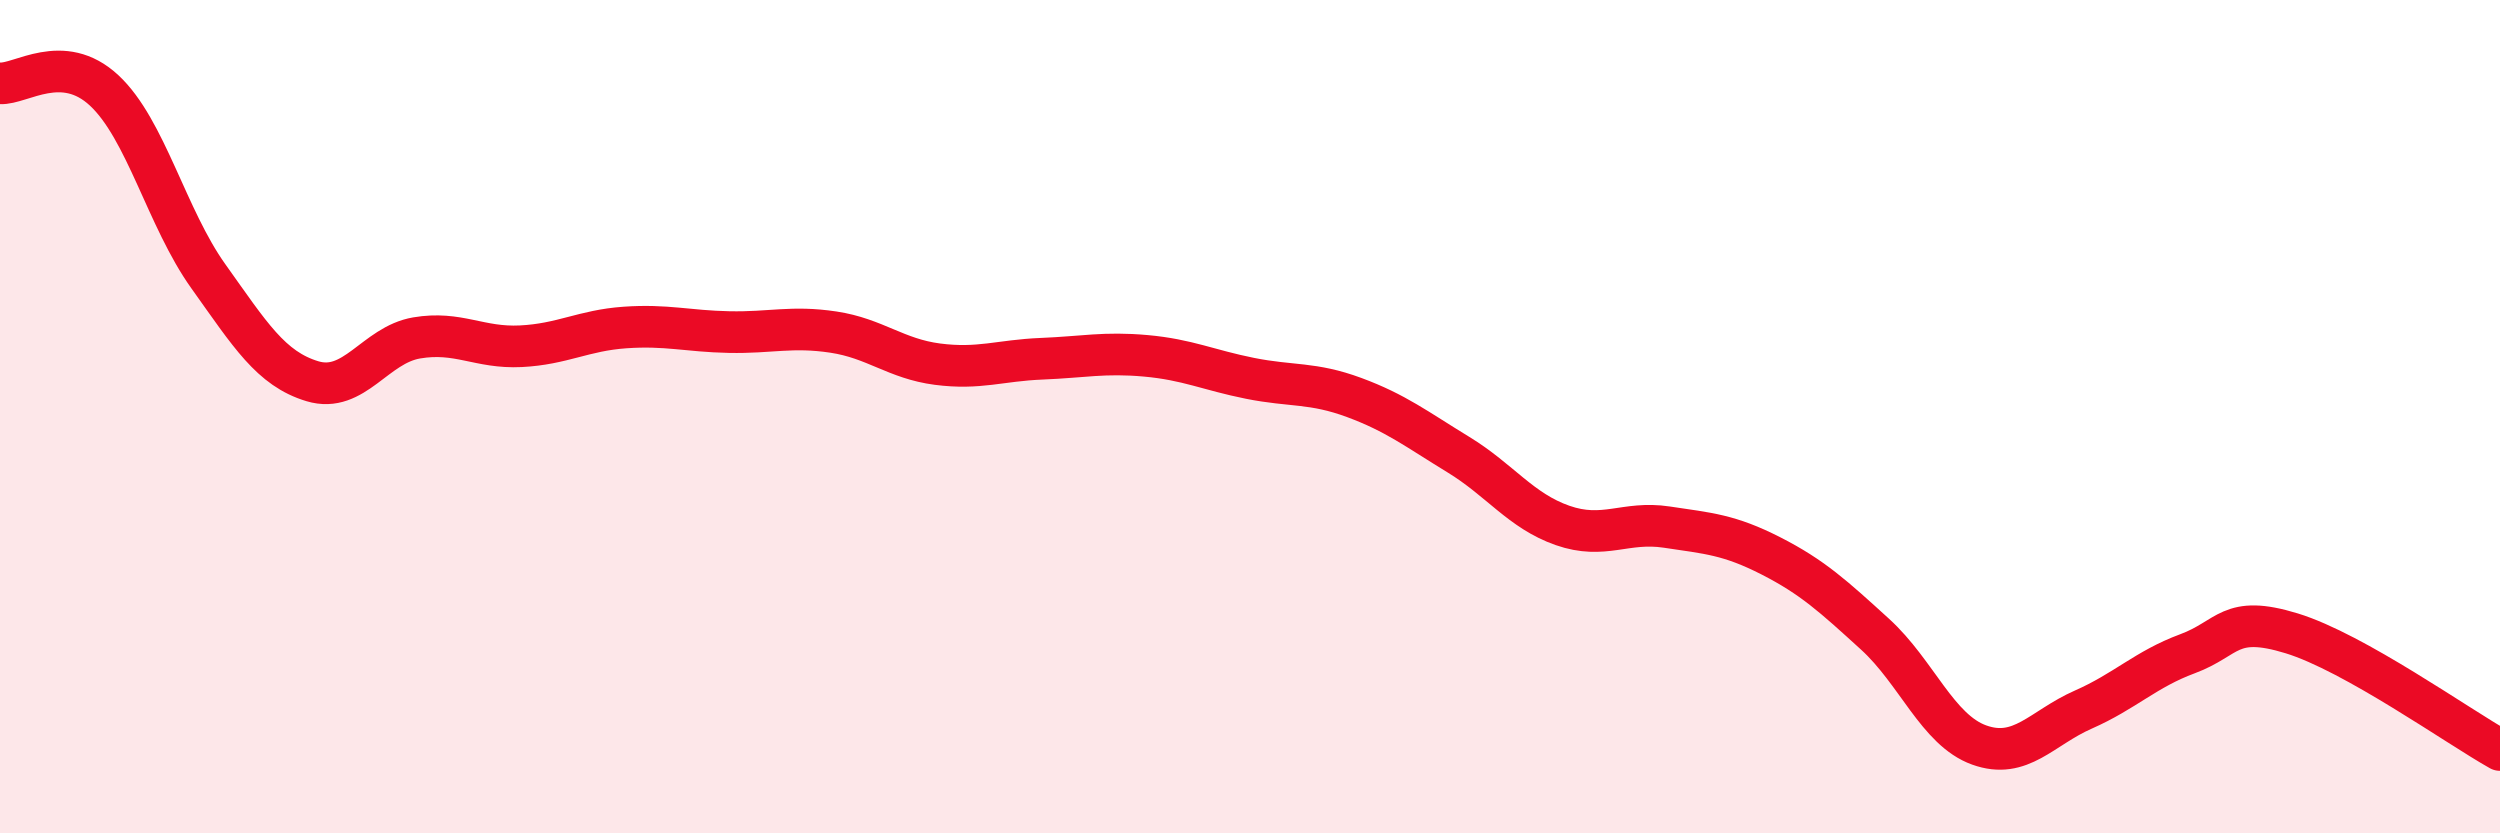
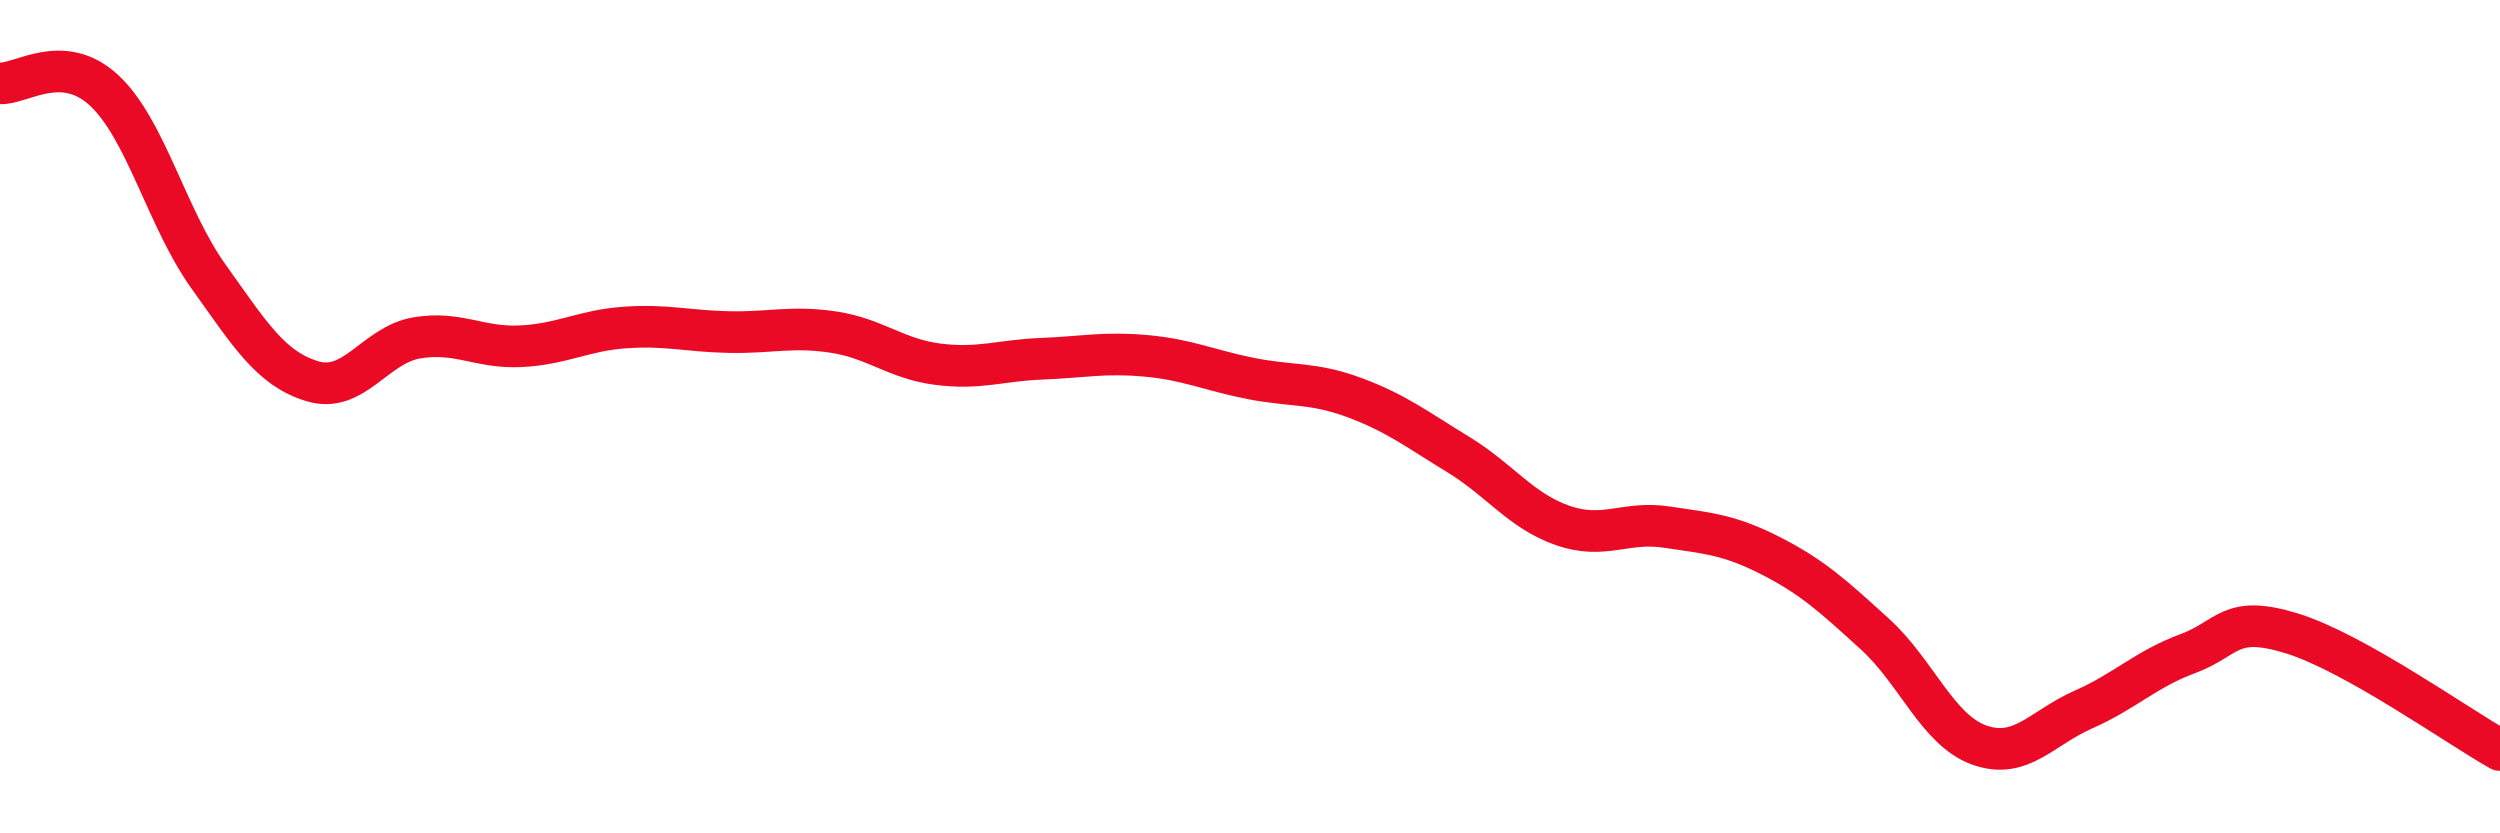
<svg xmlns="http://www.w3.org/2000/svg" width="60" height="20" viewBox="0 0 60 20">
-   <path d="M 0,2 C 0.5,2.03 1.5,1.24 2.5,2.17 C 3.5,3.1 4,5.23 5,6.63 C 6,8.03 6.5,8.85 7.5,9.15 C 8.5,9.45 9,8.28 10,8.11 C 11,7.94 11.5,8.36 12.5,8.31 C 13.5,8.26 14,7.93 15,7.86 C 16,7.79 16.5,7.95 17.5,7.97 C 18.5,7.99 19,7.82 20,7.97 C 21,8.12 21.5,8.61 22.5,8.74 C 23.5,8.87 24,8.65 25,8.61 C 26,8.57 26.5,8.45 27.5,8.54 C 28.5,8.63 29,8.88 30,9.08 C 31,9.28 31.5,9.17 32.5,9.54 C 33.5,9.91 34,10.3 35,10.91 C 36,11.52 36.5,12.26 37.5,12.61 C 38.5,12.96 39,12.5 40,12.65 C 41,12.8 41.5,12.83 42.5,13.34 C 43.5,13.85 44,14.31 45,15.22 C 46,16.13 46.5,17.52 47.5,17.88 C 48.5,18.24 49,17.47 50,17.03 C 51,16.59 51.5,16.06 52.5,15.69 C 53.5,15.32 53.5,14.74 55,15.2 C 56.5,15.66 59,17.44 60,18L60 20L0 20Z" fill="#EB0A25" opacity="0.1" stroke-linecap="round" stroke-linejoin="round" />
  <path d="M 0,2 C 0.5,2.03 1.5,1.24 2.5,2.17 C 3.5,3.1 4,5.23 5,6.63 C 6,8.03 6.5,8.85 7.5,9.15 C 8.5,9.45 9,8.28 10,8.11 C 11,7.94 11.5,8.36 12.5,8.31 C 13.5,8.26 14,7.93 15,7.86 C 16,7.79 16.5,7.95 17.5,7.97 C 18.5,7.99 19,7.82 20,7.97 C 21,8.12 21.5,8.61 22.5,8.74 C 23.5,8.87 24,8.65 25,8.61 C 26,8.57 26.5,8.45 27.5,8.54 C 28.5,8.63 29,8.88 30,9.08 C 31,9.28 31.5,9.17 32.5,9.54 C 33.5,9.91 34,10.3 35,10.91 C 36,11.52 36.5,12.26 37.5,12.61 C 38.5,12.96 39,12.5 40,12.65 C 41,12.8 41.5,12.83 42.5,13.34 C 43.5,13.85 44,14.31 45,15.22 C 46,16.13 46.5,17.52 47.5,17.88 C 48.5,18.24 49,17.47 50,17.03 C 51,16.59 51.5,16.06 52.5,15.69 C 53.5,15.32 53.5,14.74 55,15.2 C 56.5,15.66 59,17.44 60,18" stroke="#EB0A25" stroke-width="1" fill="none" stroke-linecap="round" stroke-linejoin="round" />
</svg>